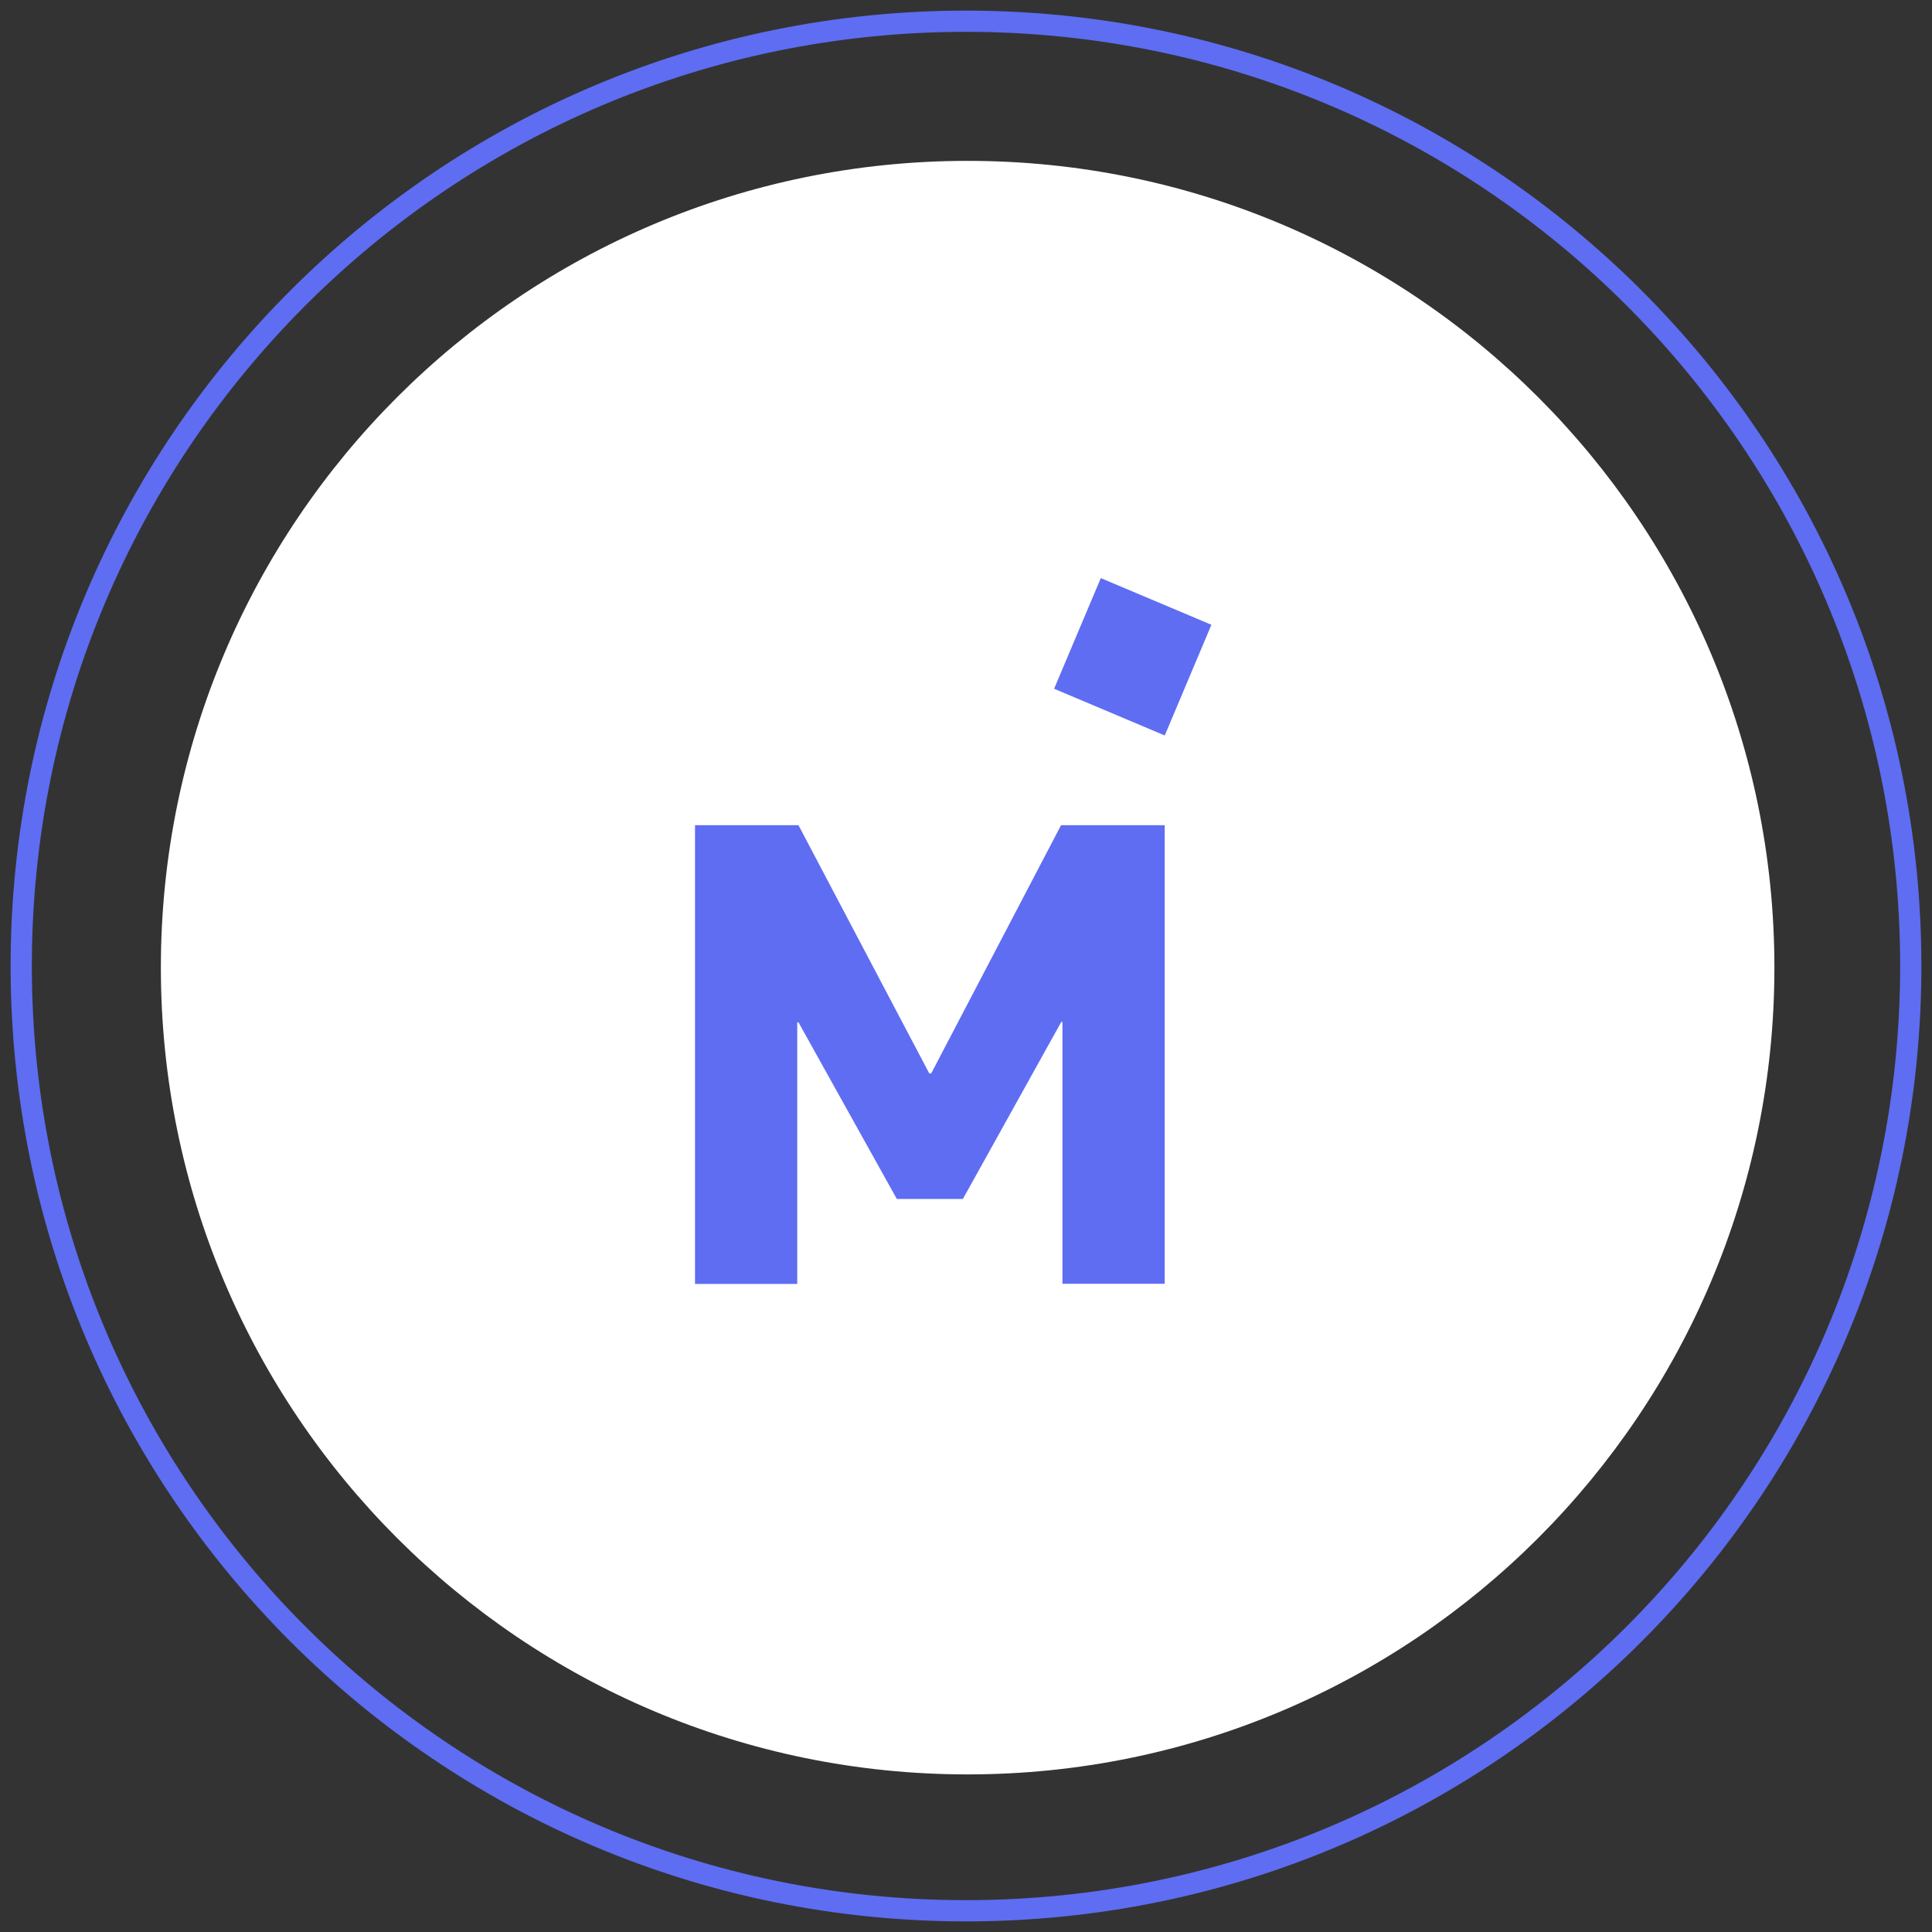
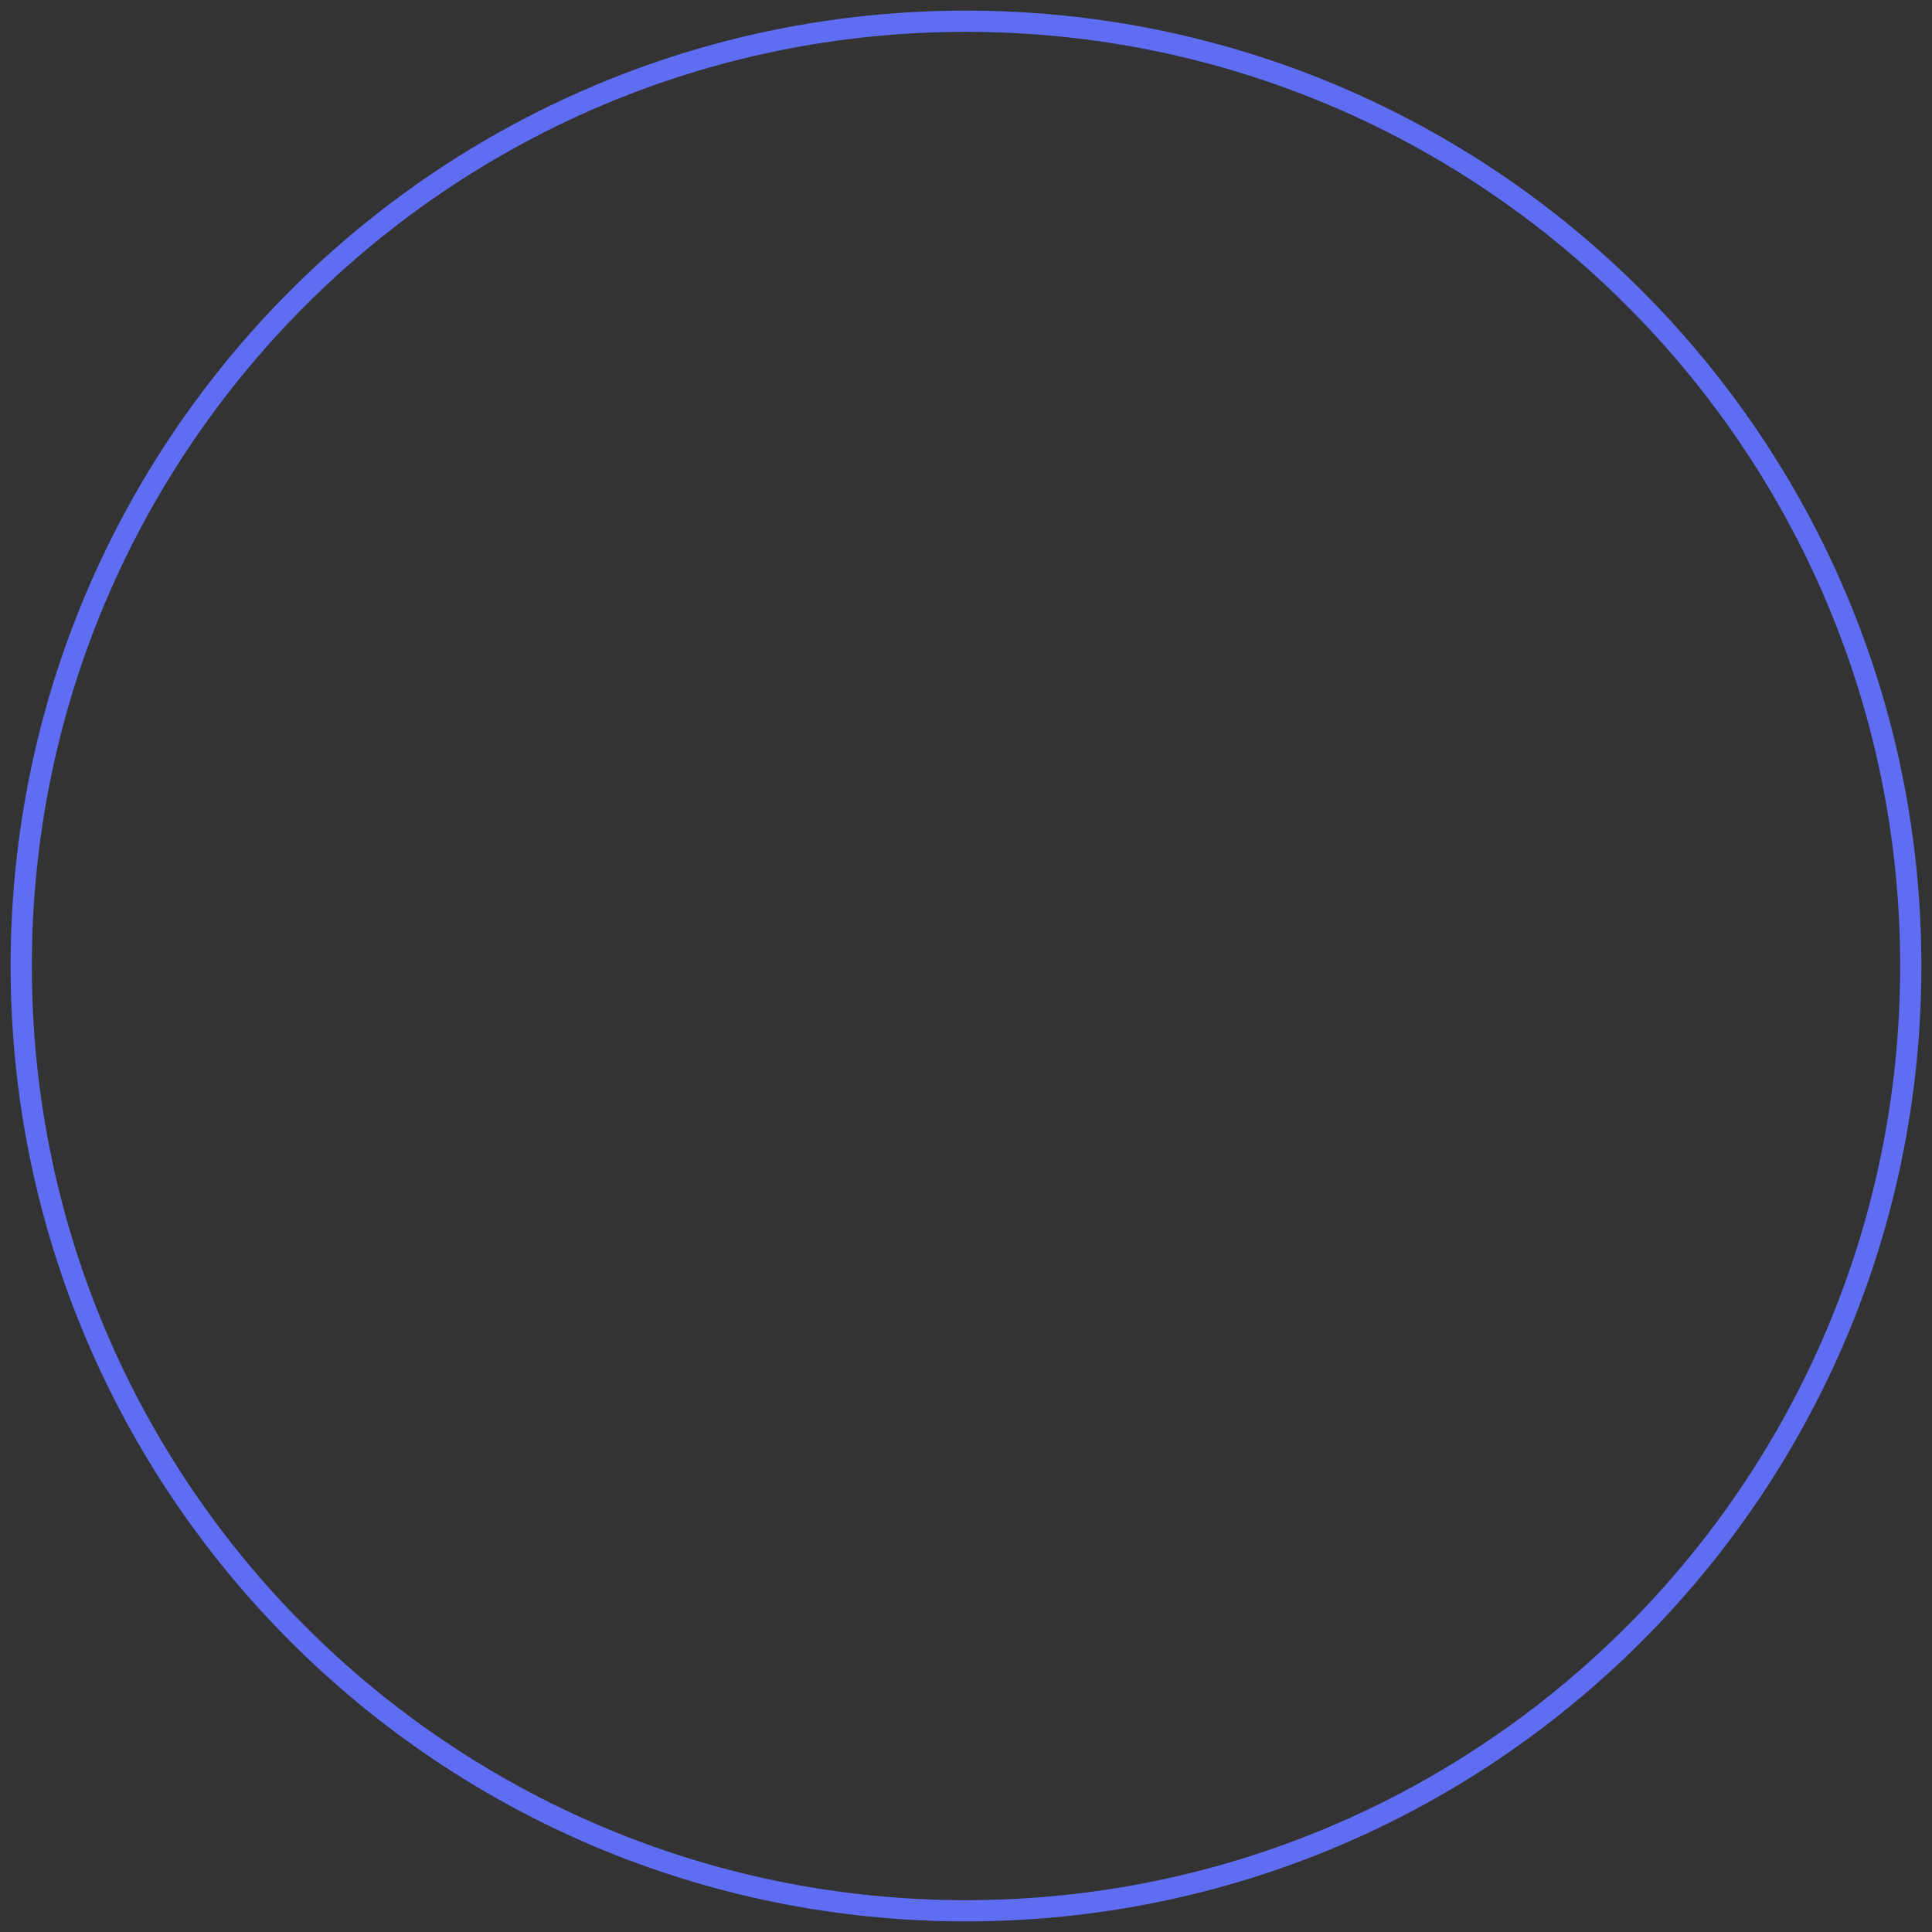
<svg xmlns="http://www.w3.org/2000/svg" width="91px" height="91px" viewBox="0 0 91 91" version="1.1">
  <rect x="0" y="0" width="91" height="91" fill="#333333" stroke="none" />
  <title>mercari-icon</title>
  <desc>Created with Sketch.</desc>
  <g id="Page-1" stroke="none" stroke-width="1" fill="none" fill-rule="evenodd">
    <g id="mercari-icon" transform="translate(1, 1)">
      <path d="M44.5,0 L44.5,0 C69.077,0 89,19.923 89,44.5 C89,69.077 69.077,89 44.5,89 C19.923,89 0,69.077 0,44.5 C0,19.923 19.923,0 44.5,0" id="Path" stroke="#5E6DF2" />
-       <path d="M44.577,6.577 L44.577,6.577 C65.564,6.577 82.577,23.59 82.577,44.577 C82.577,65.564 65.564,82.577 44.577,82.577 C23.59,82.577 6.577,65.564 6.577,44.577 C6.577,23.59 23.59,6.577 44.577,6.577" id="Path" fill="#FFFFFF" />
-       <path d="M42.86,49.562 L48.978,37.867 L53.859,37.867 L53.859,59.467 L49.043,59.467 L49.043,47.135 L48.987,47.135 L44.353,55.473 L41.242,55.473 L36.61,47.154 L36.552,47.154 L36.552,59.476 L31.736,59.476 L31.736,37.869 L36.61,37.869 L42.771,49.562 L42.86,49.562 Z M48.65,31.441 L50.85,26.23 L56.059,28.428 L53.861,33.641 L48.65,31.441 Z" id="Shape" fill="#5E6DF2" />
    </g>
  </g>
</svg>